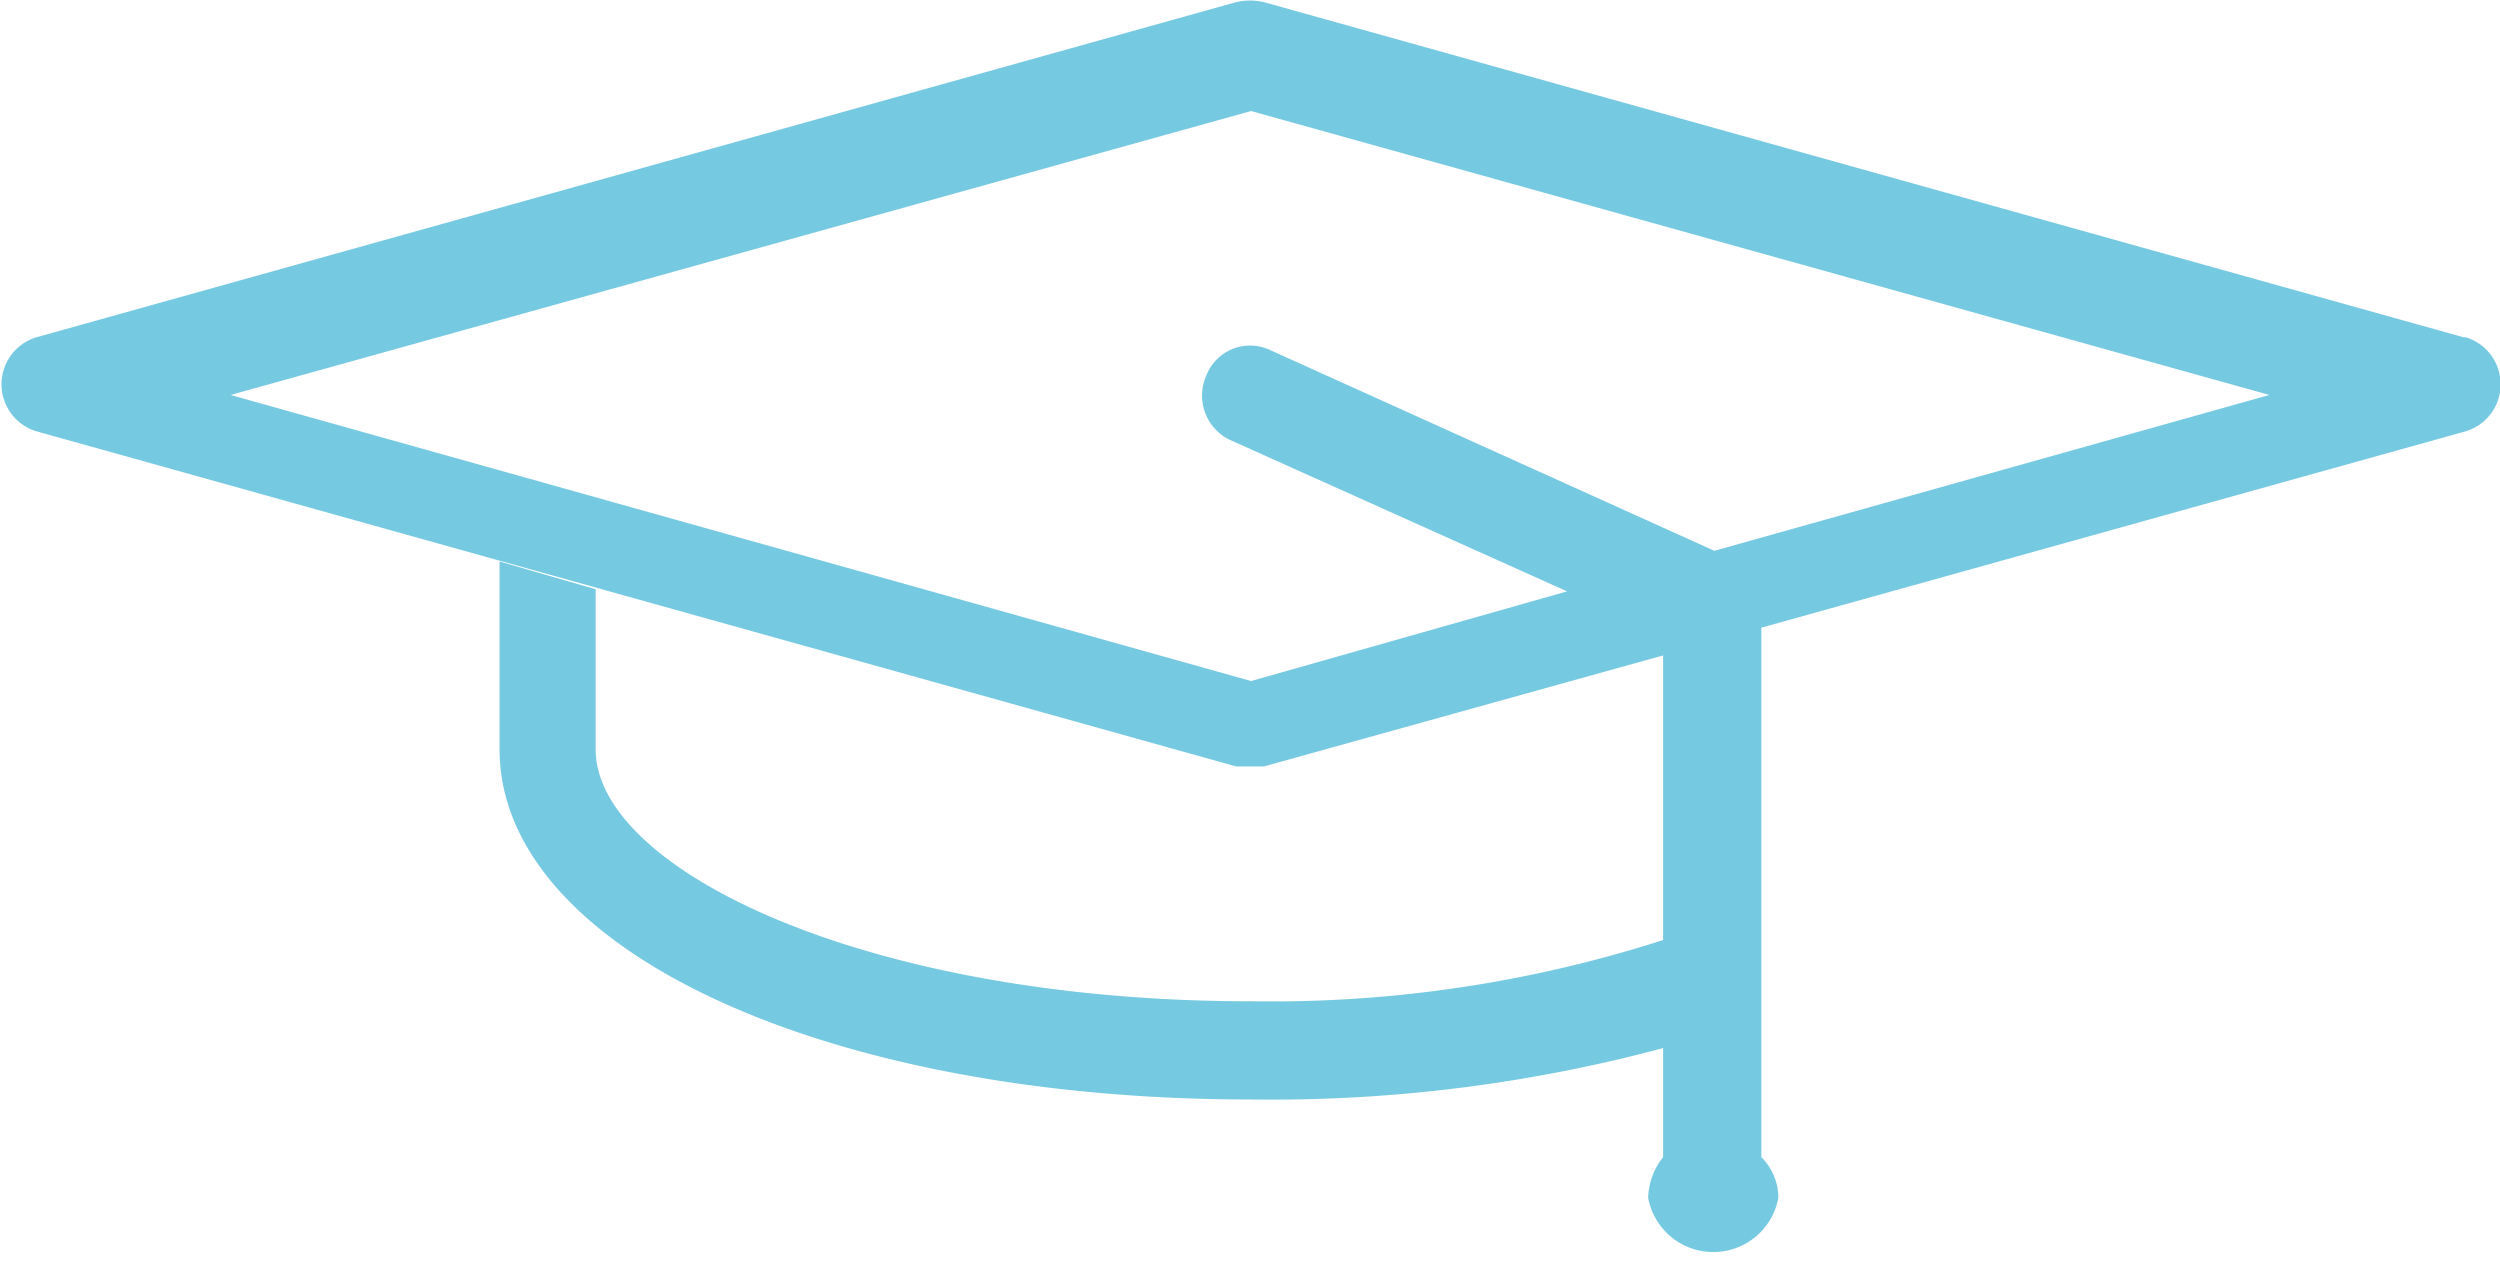
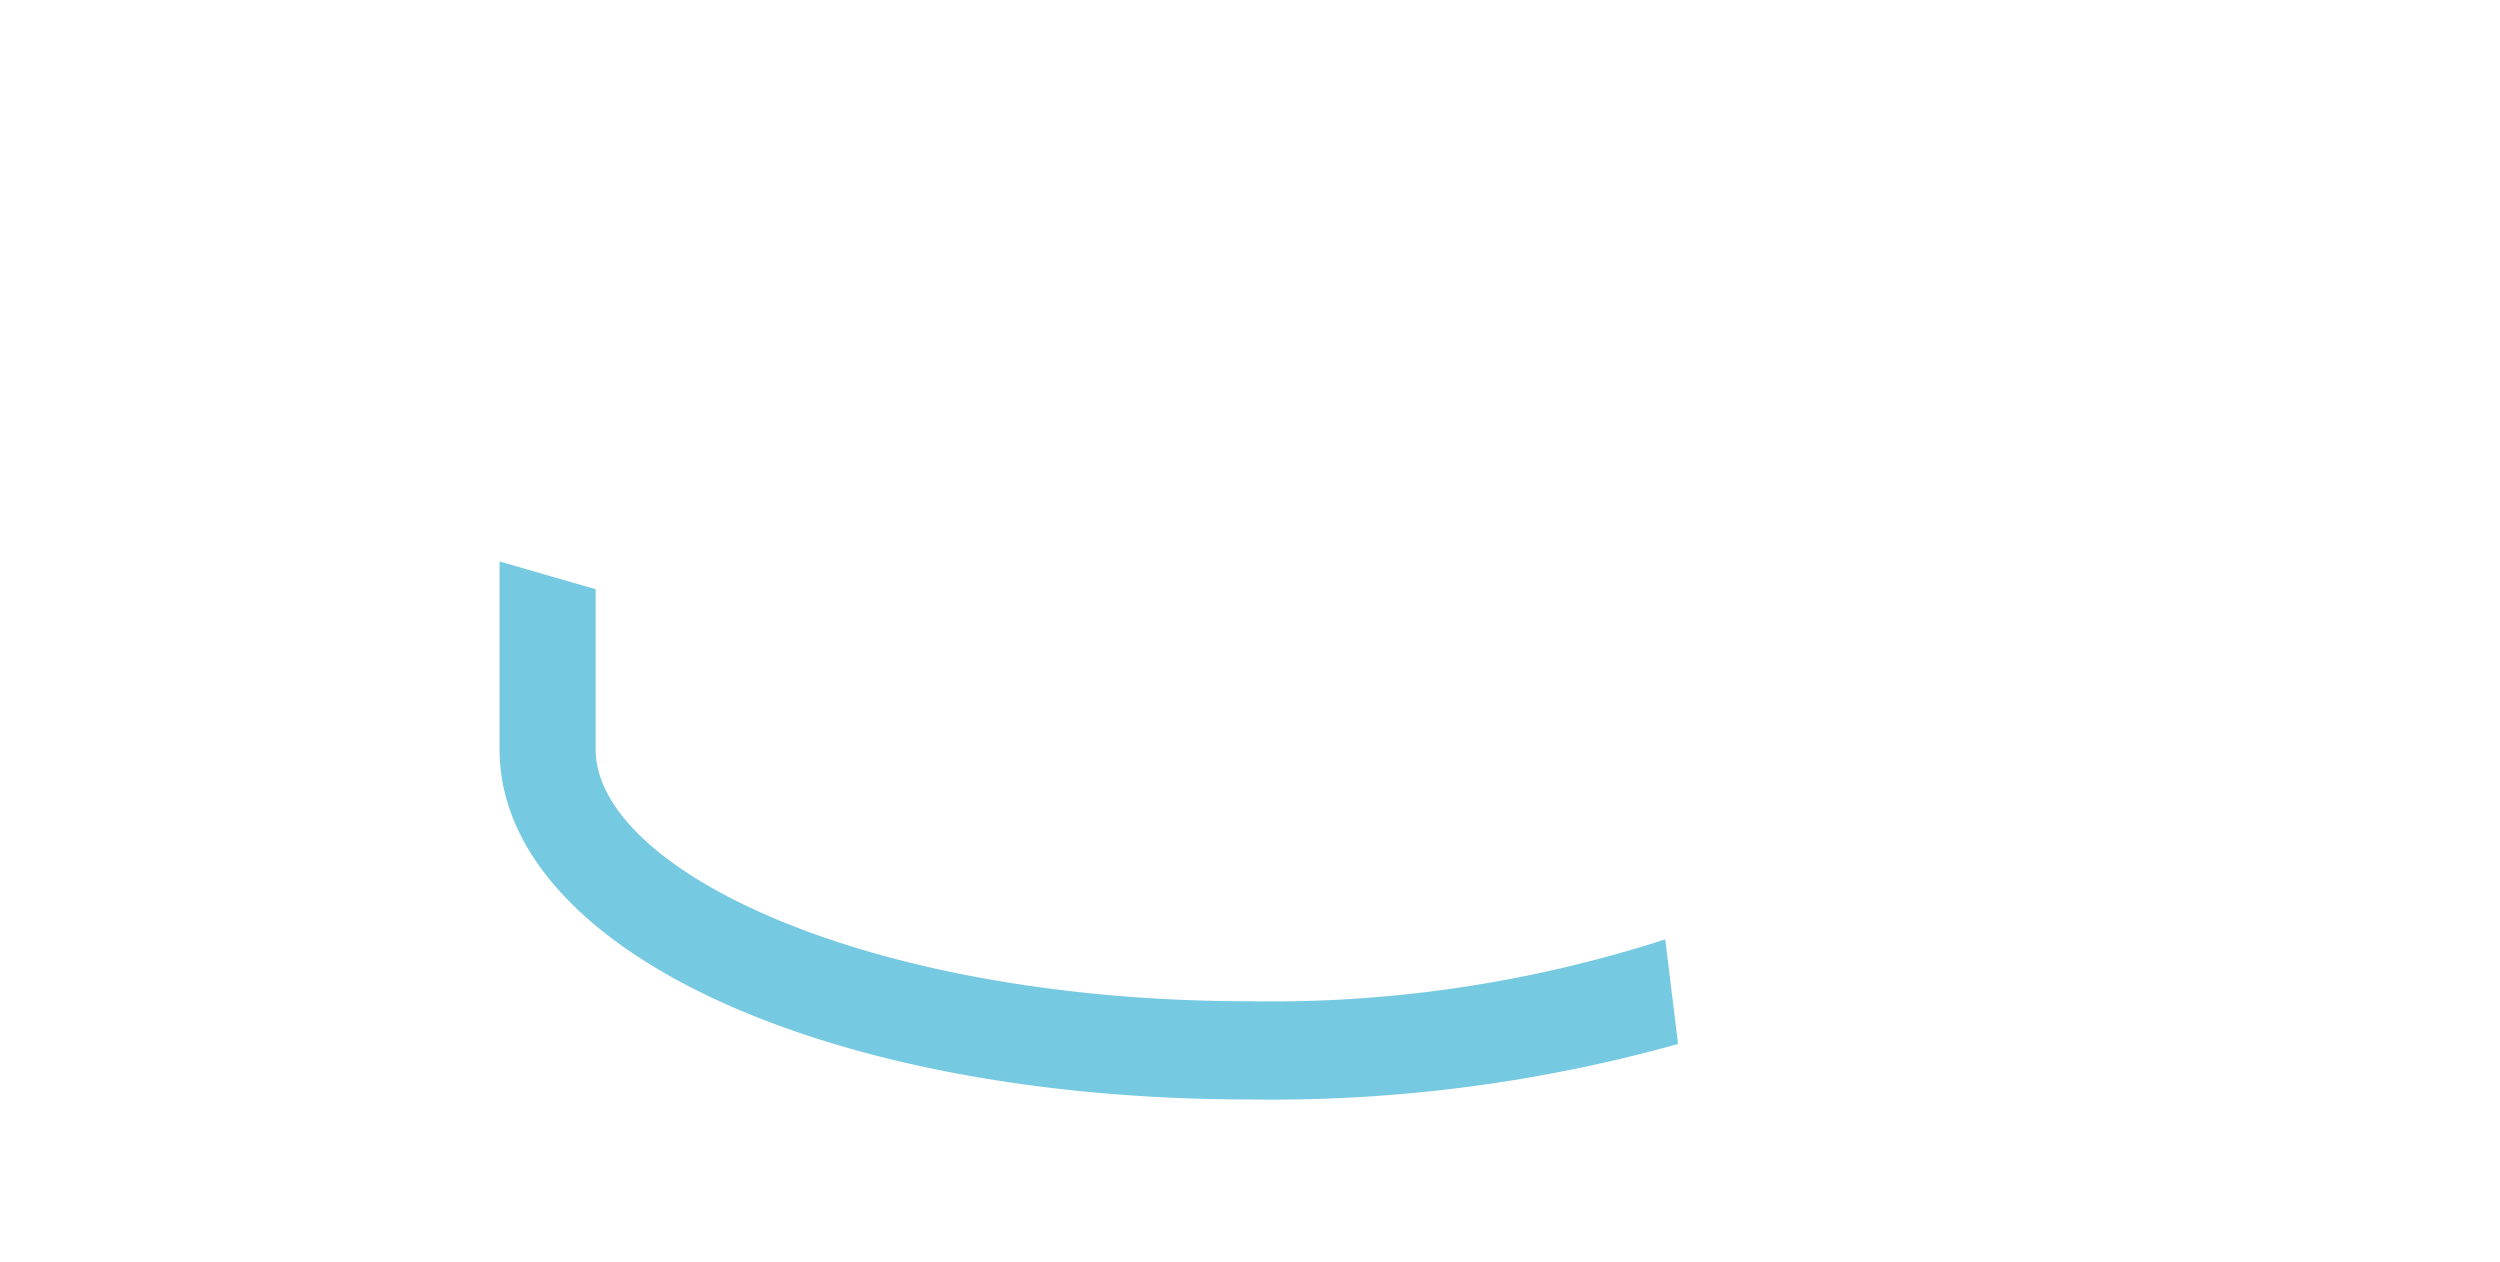
<svg xmlns="http://www.w3.org/2000/svg" id="Слой_1" data-name="Слой 1" viewBox="0 0 11.71 5.91">
  <defs>
    <style>.cls-1{fill:#75c9e0;}</style>
  </defs>
-   <path class="cls-1" d="M327.83,87.91l-5.62-1.57a.29.29,0,0,0-.13,0l-5.62,1.57a.23.23,0,0,0,0,.44l5.62,1.57h.13l1.87-.52,0,2.35a.32.32,0,0,0-.07.19.31.31,0,0,0,.61,0,.27.27,0,0,0-.08-.19l0-2.48,3.3-.92a.23.23,0,0,0,0-.44Zm-3.51,1-2.08-.94a.22.22,0,0,0-.3.12.23.23,0,0,0,.11.3l1.58.71-1.48.42-4.78-1.34,4.78-1.33,4.77,1.33Z" transform="translate(-316.29 -86.33)" />
  <path class="cls-1" d="M324.09,90.73a6,6,0,0,1-1.94.29c-1.81,0-3.07-.62-3.07-1.18v-.75l-.45-.13v.88c0,.93,1.51,1.64,3.52,1.64a7.08,7.08,0,0,0,2-.26Z" transform="translate(-316.29 -86.33)" />
</svg>